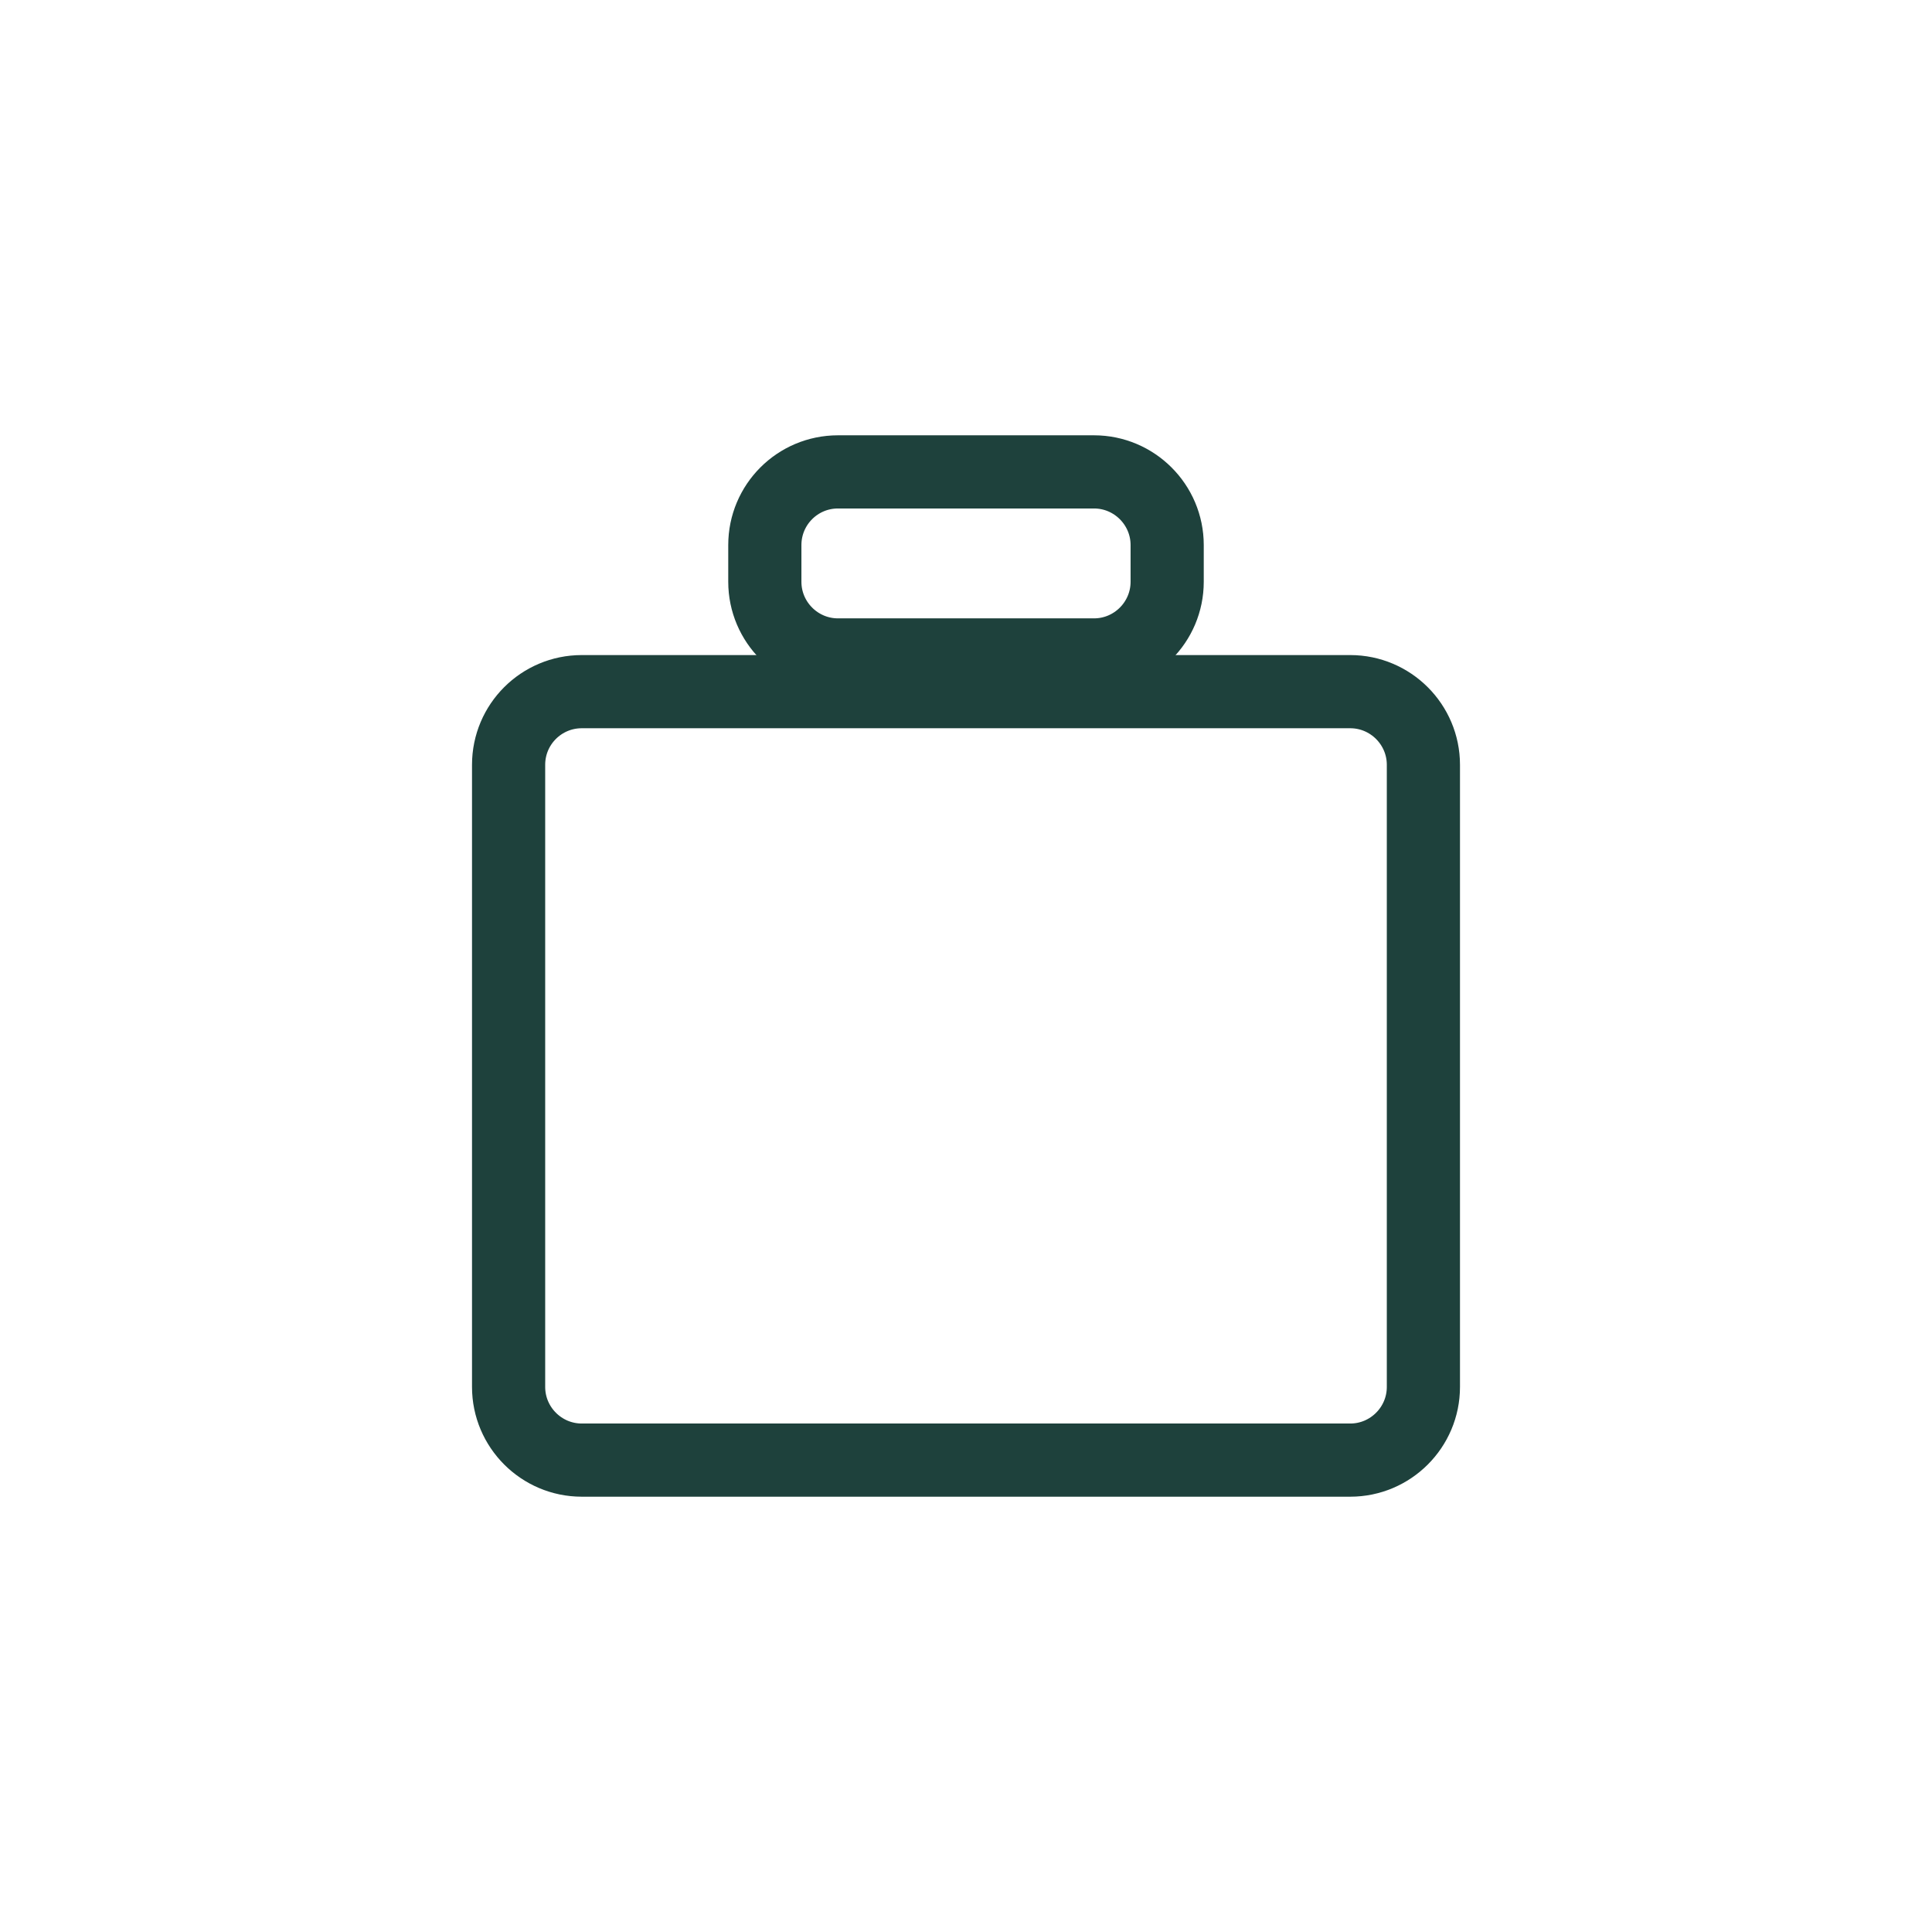
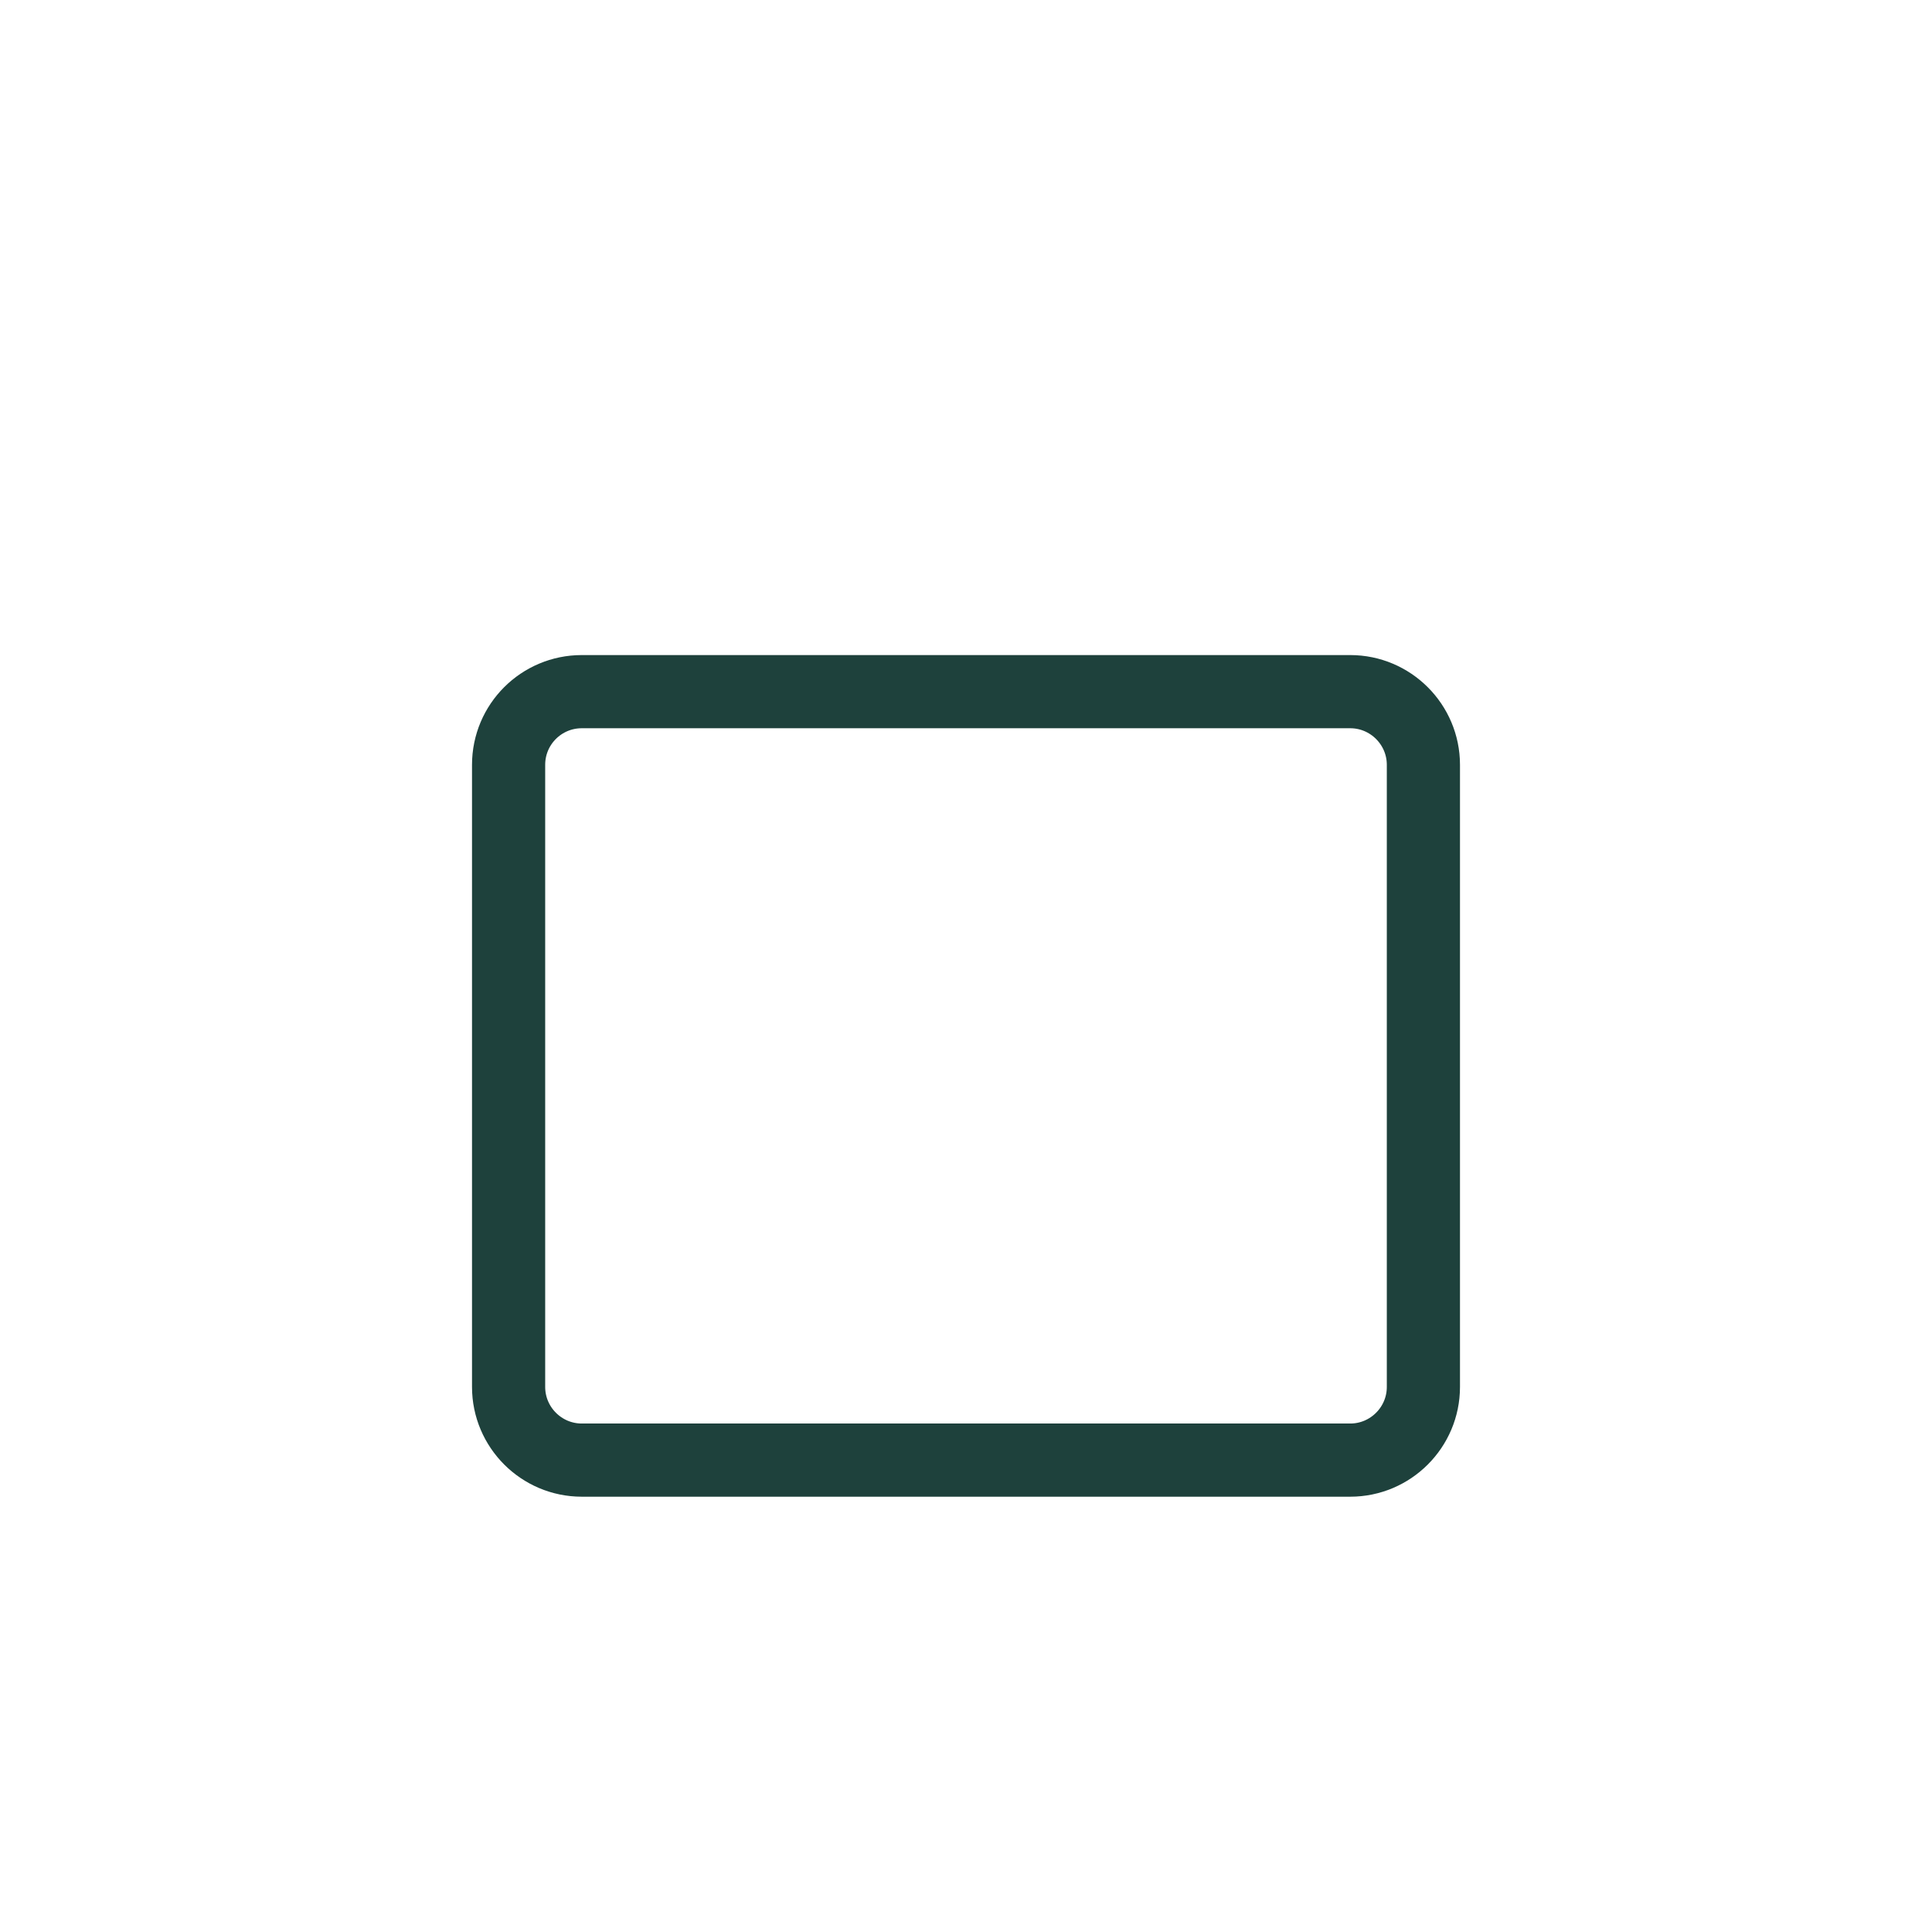
<svg xmlns="http://www.w3.org/2000/svg" version="1.1" x="0px" y="0px" viewBox="0 0 80 80" style="enable-background:new 0 0 80 80;" xml:space="preserve">
  <style type="text/css">
	.st0{fill:#385A37;}
	.st1{clip-path:url(#SVGID_00000089543162554354493510000010515997589868501387_);}
	.st2{clip-path:url(#SVGID_00000171702339081343087200000002360746702331723191_);}
	.st3{clip-path:url(#SVGID_00000041259936948632518920000011899878173528029349_);}
	.st4{clip-path:url(#SVGID_00000114032446397518474840000013899880158594963593_);}
	.st5{clip-path:url(#SVGID_00000176041460499247669620000003799027523387863694_);}
	.st6{clip-path:url(#SVGID_00000178187950810769598100000005797867317751048635_);}
	.st7{clip-path:url(#SVGID_00000117638440351139274710000017098859664082350750_);}
	.st8{clip-path:url(#SVGID_00000085242022057518733170000008447255923059350925_);}
	.st9{clip-path:url(#SVGID_00000026861464907067955540000011164483821059106962_);}
	.st10{opacity:0.3;fill:#283C28;}
	.st11{clip-path:url(#SVGID_00000097483096054006477930000006432573067893612940_);}
	.st12{clip-path:url(#SVGID_00000059267929489295589190000003304446101840903847_);}
	.st13{clip-path:url(#SVGID_00000028287661209390414020000014243511194333815682_);}
	.st14{clip-path:url(#SVGID_00000005970568823388445050000018157441147194765989_);}
	.st15{fill:#1E413C;}
	.st16{clip-path:url(#SVGID_00000166654772319202969870000005838762976255266977_);}
	.st17{clip-path:url(#SVGID_00000005250296683516454510000007472485939596626083_);}
	.st18{clip-path:url(#SVGID_00000053513128265648754070000007133558702740811682_);}
	.st19{fill:#FFFFFF;stroke:#000000;stroke-miterlimit:10;}
	.st20{clip-path:url(#SVGID_00000170263909709844532980000011484721258308805248_);}
	.st21{clip-path:url(#SVGID_00000117636962942210153930000003815783535647441037_);}
	.st22{clip-path:url(#SVGID_00000030485577306702548180000002331604106108483513_);}
	.st23{clip-path:url(#SVGID_00000109031815719463738730000009489673703980751252_);}
	.st24{clip-path:url(#SVGID_00000021103124373195538490000009059228105776013977_);}
	.st25{clip-path:url(#SVGID_00000003795191026270730060000013886486874194968721_);}
	.st26{clip-path:url(#SVGID_00000150807105063283678810000013050126643941641880_);}
	.st27{clip-path:url(#SVGID_00000078762526968206852480000004095850871691363722_);}
	.st28{clip-path:url(#SVGID_00000041297257269966621520000005699697504222234540_);}
	.st29{clip-path:url(#SVGID_00000115495011032628387090000012927663538726878878_);}
	.st30{fill:#F0F0F0;}
	.st31{fill:#A9B1A9;}
	.st32{clip-path:url(#SVGID_00000037668202521167926870000013340355344156075401_);}
	.st33{clip-path:url(#SVGID_00000101091381705266103670000007832143194719509141_);}
	.st34{clip-path:url(#SVGID_00000143579116157834682620000002464265944344774531_);}
	.st35{clip-path:url(#SVGID_00000111185402016427631980000009623542674632053145_);}
	.st36{clip-path:url(#SVGID_00000142855398415781967530000011212617197783124895_);}
	.st37{clip-path:url(#SVGID_00000053512254211941810400000001456639302736807814_);}
	.st38{clip-path:url(#SVGID_00000043458544460401762170000000069753181871572628_);}
	.st39{clip-path:url(#SVGID_00000057112854929892639170000001634756026750399405_);}
	.st40{clip-path:url(#SVGID_00000026164238960404083230000002218300277337630133_);}
	.st41{clip-path:url(#SVGID_00000172437094313683524410000002712071707228129965_);}
	.st42{clip-path:url(#SVGID_00000044173236816787589360000011778070922015883924_);}
	.st43{clip-path:url(#SVGID_00000096763898139039280200000003146129307592821156_);}
	.st44{fill:#FFFFFF;}
	.st45{opacity:0.5;fill:#FFFFFF;}
	.st46{fill:#030303;}
	.st47{opacity:0.8;}
	.st48{fill:none;stroke:#FFFFFF;stroke-width:0.965;stroke-miterlimit:10;}
	.st49{fill:url(#SVGID_00000140004641210465580220000016245866373458758079_);}
	.st50{clip-path:url(#SVGID_00000172427030662215208650000003157203695131366828_);}
	.st51{clip-path:url(#SVGID_00000148646553521201974970000002462137383270637450_);}
	.st52{fill:url(#SVGID_00000008858439228829808550000005153971826302527164_);}
	.st53{fill:none;stroke:#000000;stroke-miterlimit:10;}
	.st54{fill:none;stroke:#030303;stroke-miterlimit:10;}
	.st55{fill:none;stroke:#040000;stroke-miterlimit:10;}
	.st56{fill:none;stroke:#1E413C;stroke-width:2.5;stroke-linecap:round;stroke-linejoin:round;stroke-miterlimit:10;}
	.st57{fill:none;}
	.st58{fill:none;stroke:#1E413C;stroke-width:3.03;}
	.st59{fill:none;stroke:#1E413C;stroke-miterlimit:10;}
	.st60{display:none;}
	.st61{display:inline;fill:#1E413C;}
	.st62{display:inline;}
	.st63{fill:none;stroke:#FFFFFF;stroke-width:2;stroke-miterlimit:10;}
</style>
  <g id="背景">
</g>
  <g id="画像">
</g>
  <g id="商品一覧">
</g>
  <g id="文字">
</g>
  <g id="商品名">
</g>
  <g id="ロゴ">
</g>
  <g id="ボタン">
</g>
  <g id="アイコン">
    <g id="グループ_281_00000109727762782097820210000007231803030058869643_" transform="translate(-1673 -51)">
      <g id="長方形_36_00000040575936724949534060000009744442289038063802_" transform="translate(1673 57)">
        <path class="st57" d="M24.09,21.12h31.82c2.51,0,4.55,2.04,4.55,4.55v25.76c0,2.51-2.04,4.55-4.55,4.55H24.09     c-2.51,0-4.55-2.04-4.55-4.55V25.67C19.54,23.16,21.58,21.12,24.09,21.12z" />
        <path class="st58" d="M24.09,22.64h31.82c1.67,0,3.03,1.36,3.03,3.03v25.76c0,1.67-1.36,3.03-3.03,3.03H24.09     c-1.67,0-3.03-1.36-3.03-3.03V25.67C21.06,23.99,22.42,22.64,24.09,22.64z" />
      </g>
      <g id="長方形_37_00000056398012172500592030000015553526883968077233_" transform="translate(1680 51)">
-         <path class="st57" d="M27.7,18.03H38.3c2.51,0,4.55,2.04,4.55,4.55v1.52c0,2.51-2.04,4.55-4.55,4.55H27.7     c-2.51,0-4.55-2.04-4.55-4.55v-1.52C23.15,20.06,25.19,18.03,27.7,18.03z" />
-         <path class="st58" d="M27.7,19.54H38.3c1.67,0,3.03,1.36,3.03,3.03v1.52c0,1.67-1.36,3.03-3.03,3.03H27.7     c-1.67,0-3.03-1.36-3.03-3.03v-1.52C24.67,20.9,26.02,19.54,27.7,19.54z" />
-       </g>
+         </g>
    </g>
  </g>
  <g id="ドロップダウンメニュー" class="st60">
</g>
</svg>